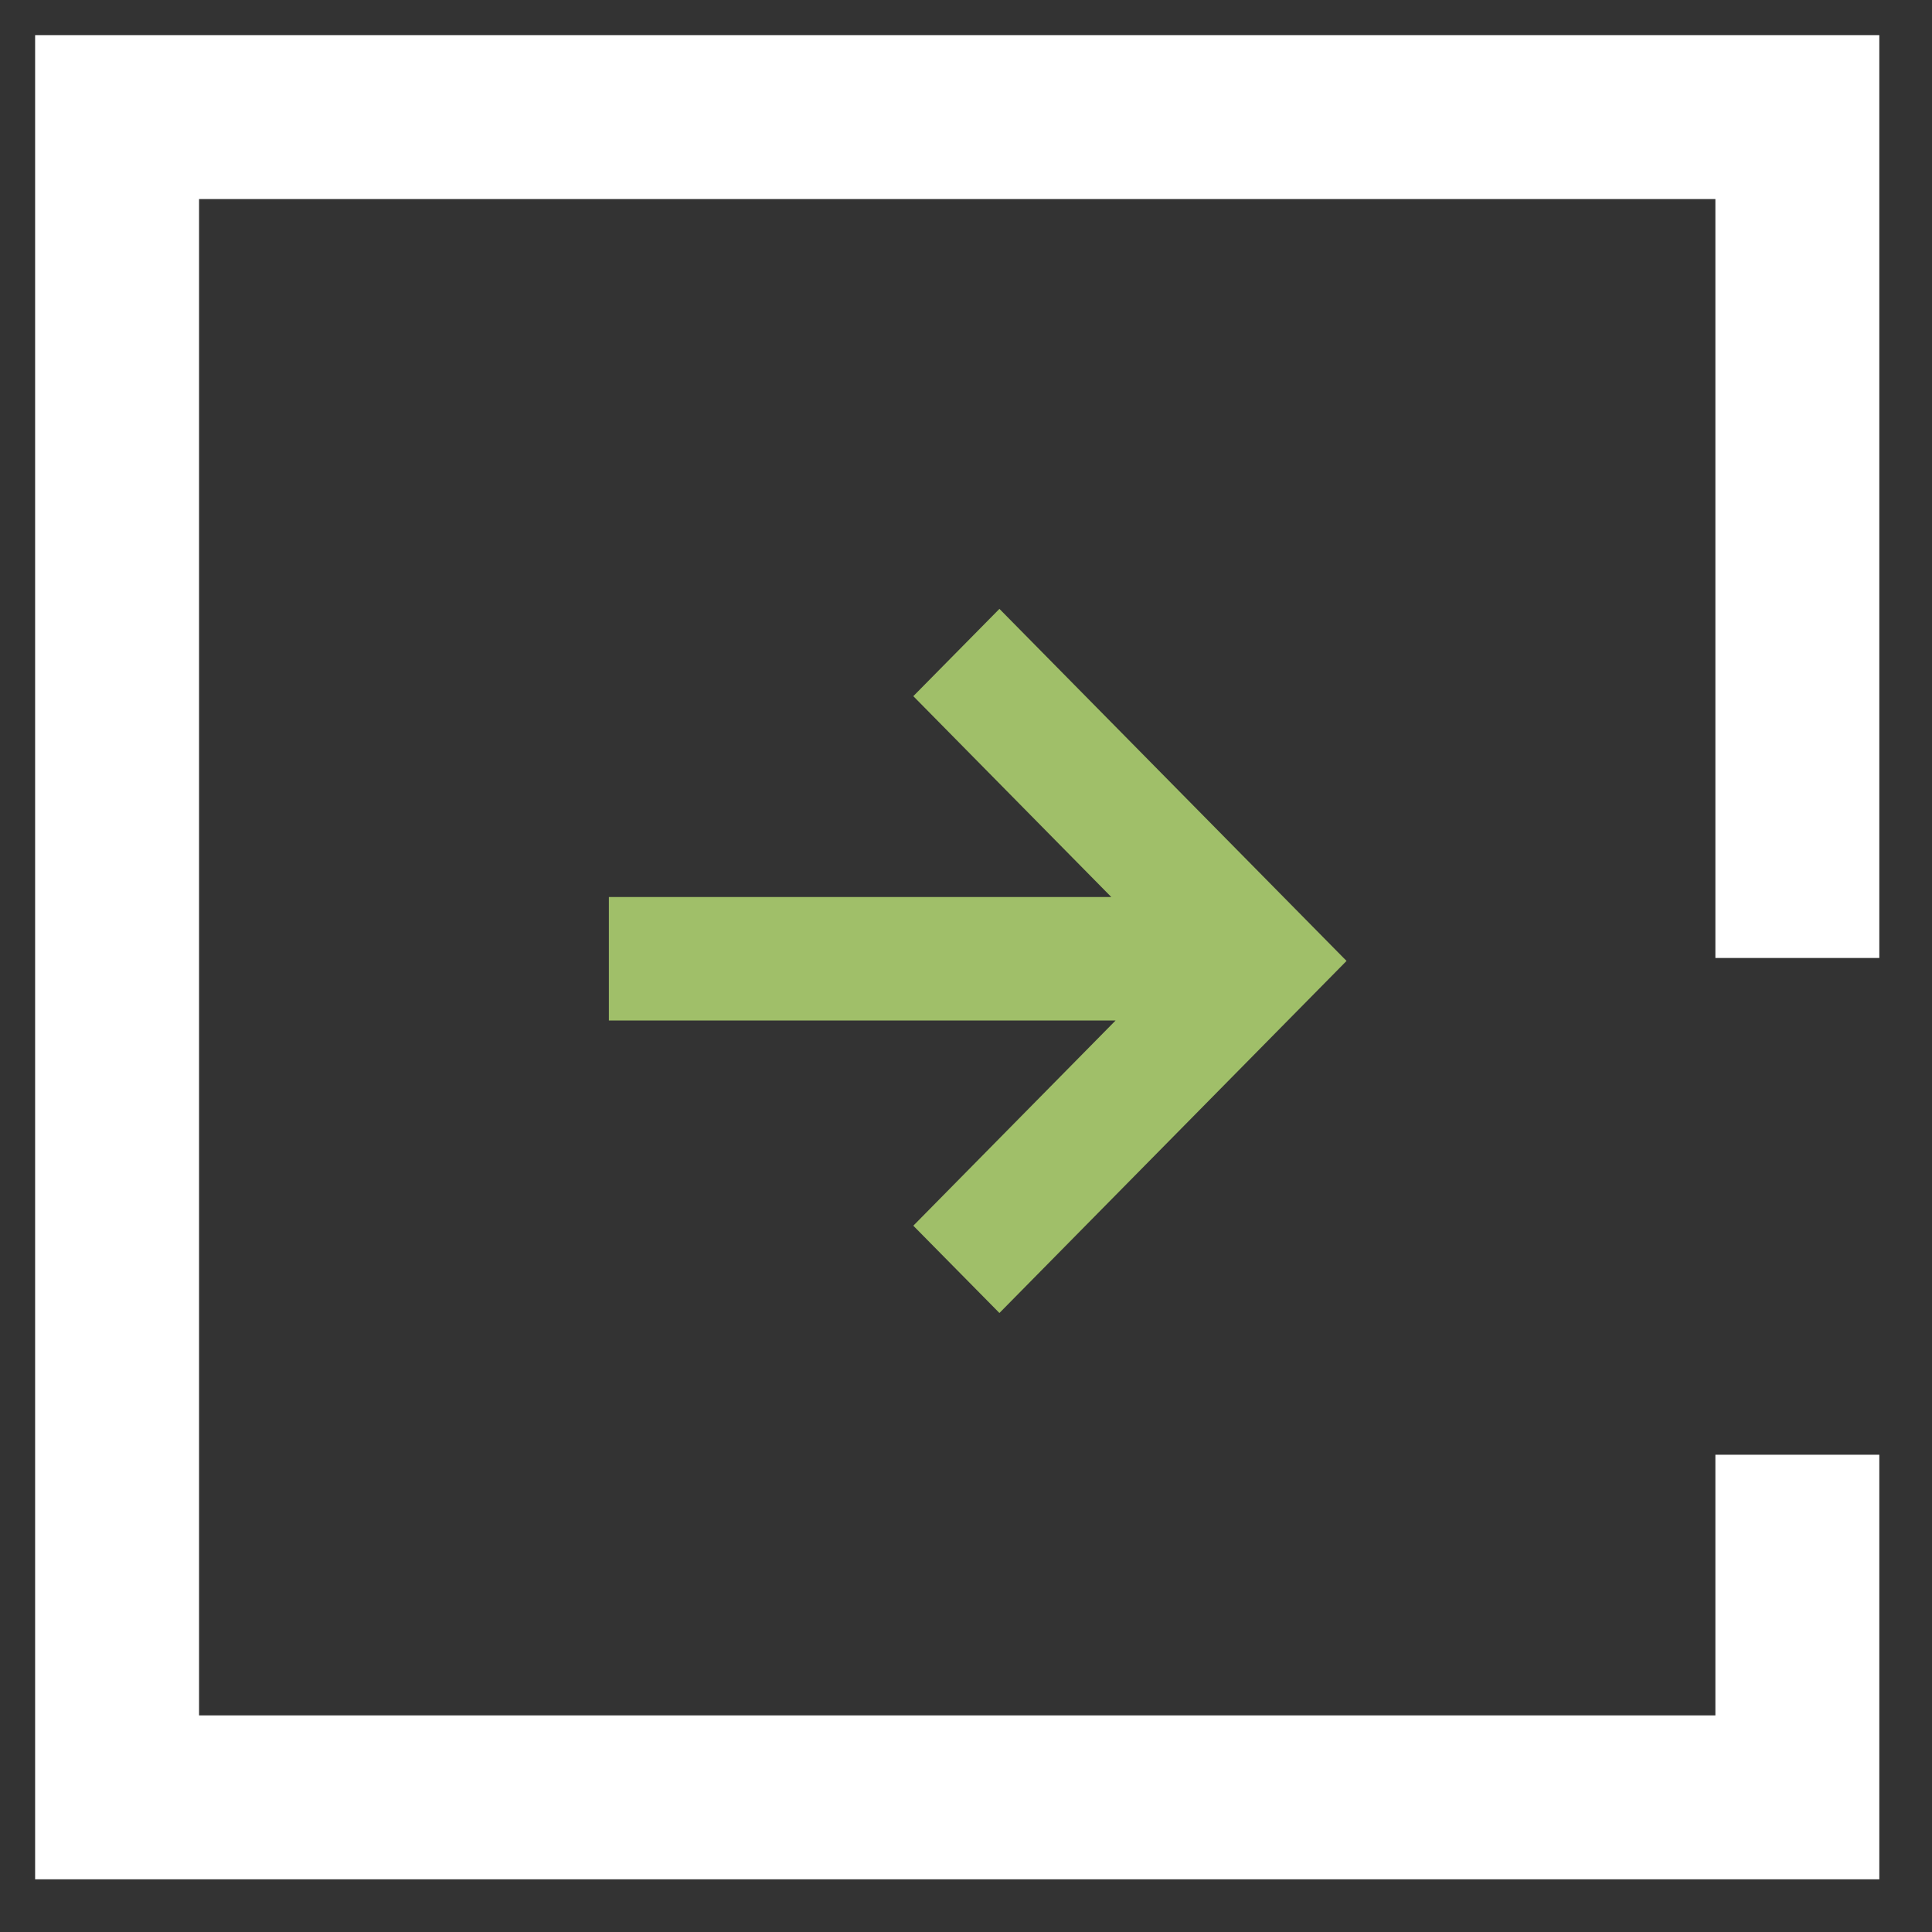
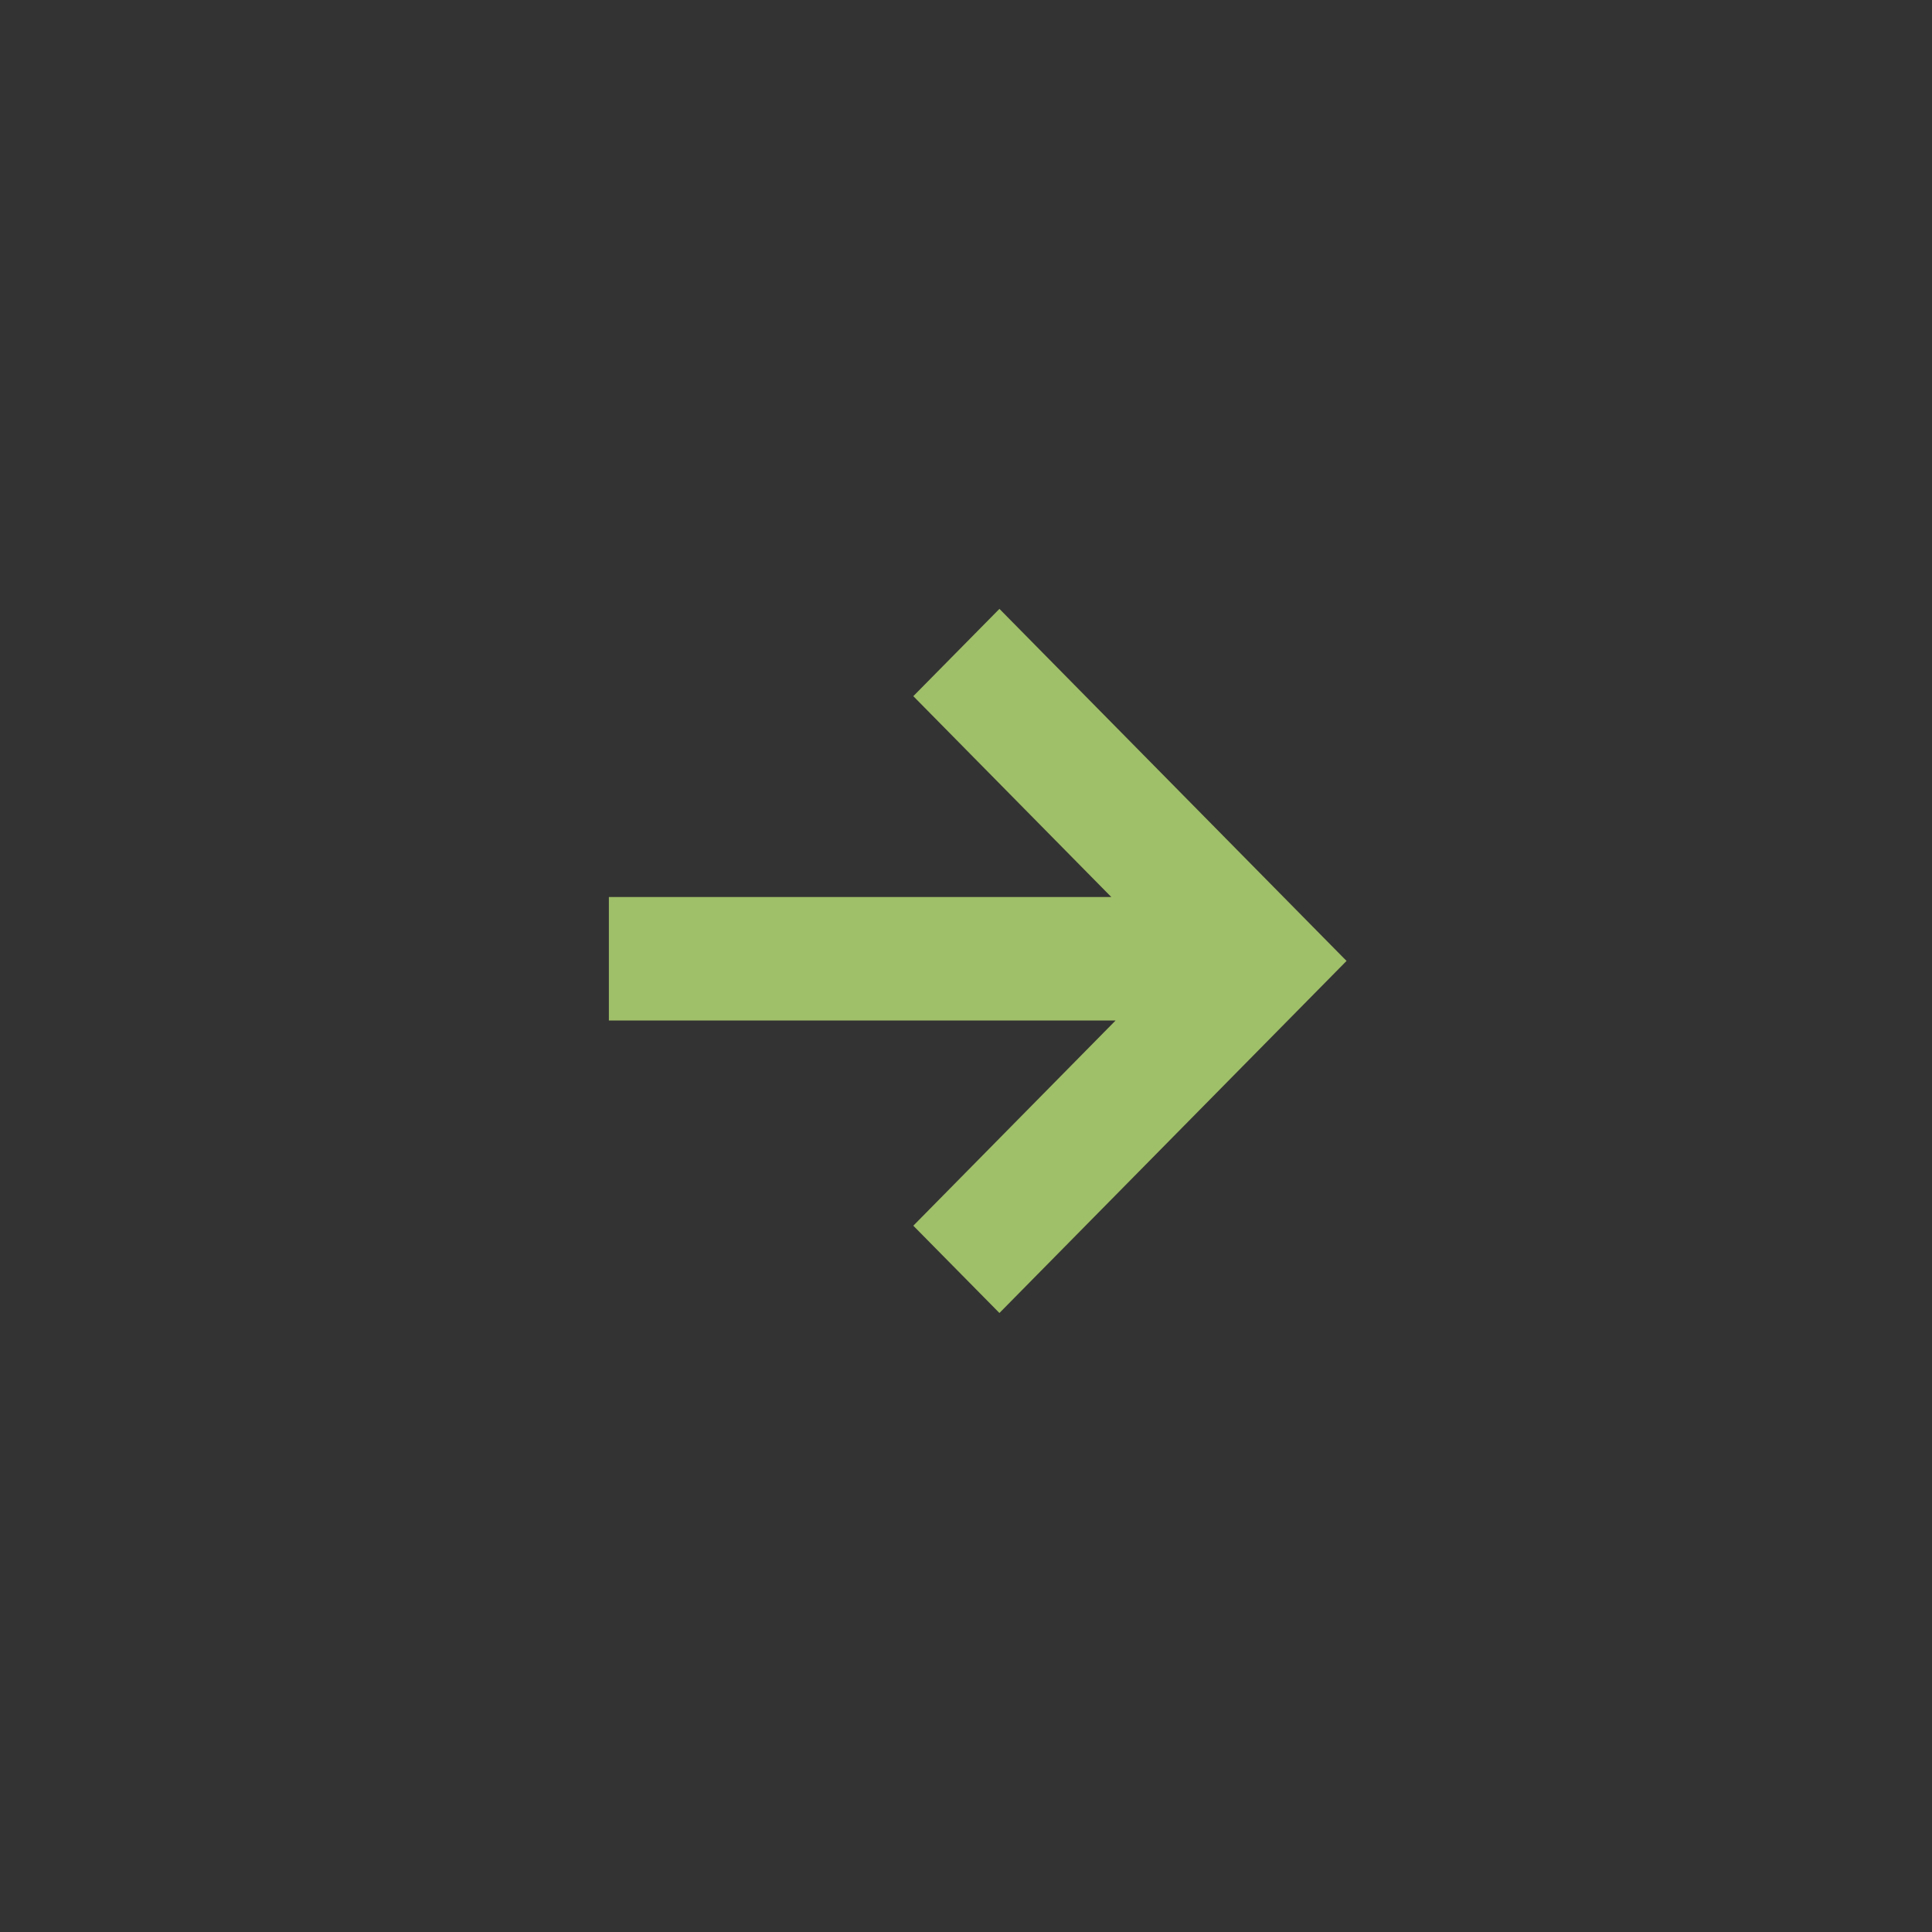
<svg xmlns="http://www.w3.org/2000/svg" width="33" height="33" viewBox="0 0 33 33">
  <rect x="0" y="0" width="33" height="33" fill="#333333" stroke="none" />
  <g fill="none" fill-rule="evenodd">
-     <path stroke="#FFF" stroke-width="2.8" d="M28.7 22.848L28.7 28.7 0 28.7 0 0 28.7 0 28.7 14.363" transform="translate(2 2)" />
    <path fill="#A0BF69" d="M15.071 8.4L20.953 14.366 21 14.413 20.953 14.461 15.071 20.427 13.6 18.936 17.055 15.431 8.4 15.431 8.4 13.322 16.982 13.322 13.6 9.891z" transform="translate(2 2)" />
  </g>
</svg>